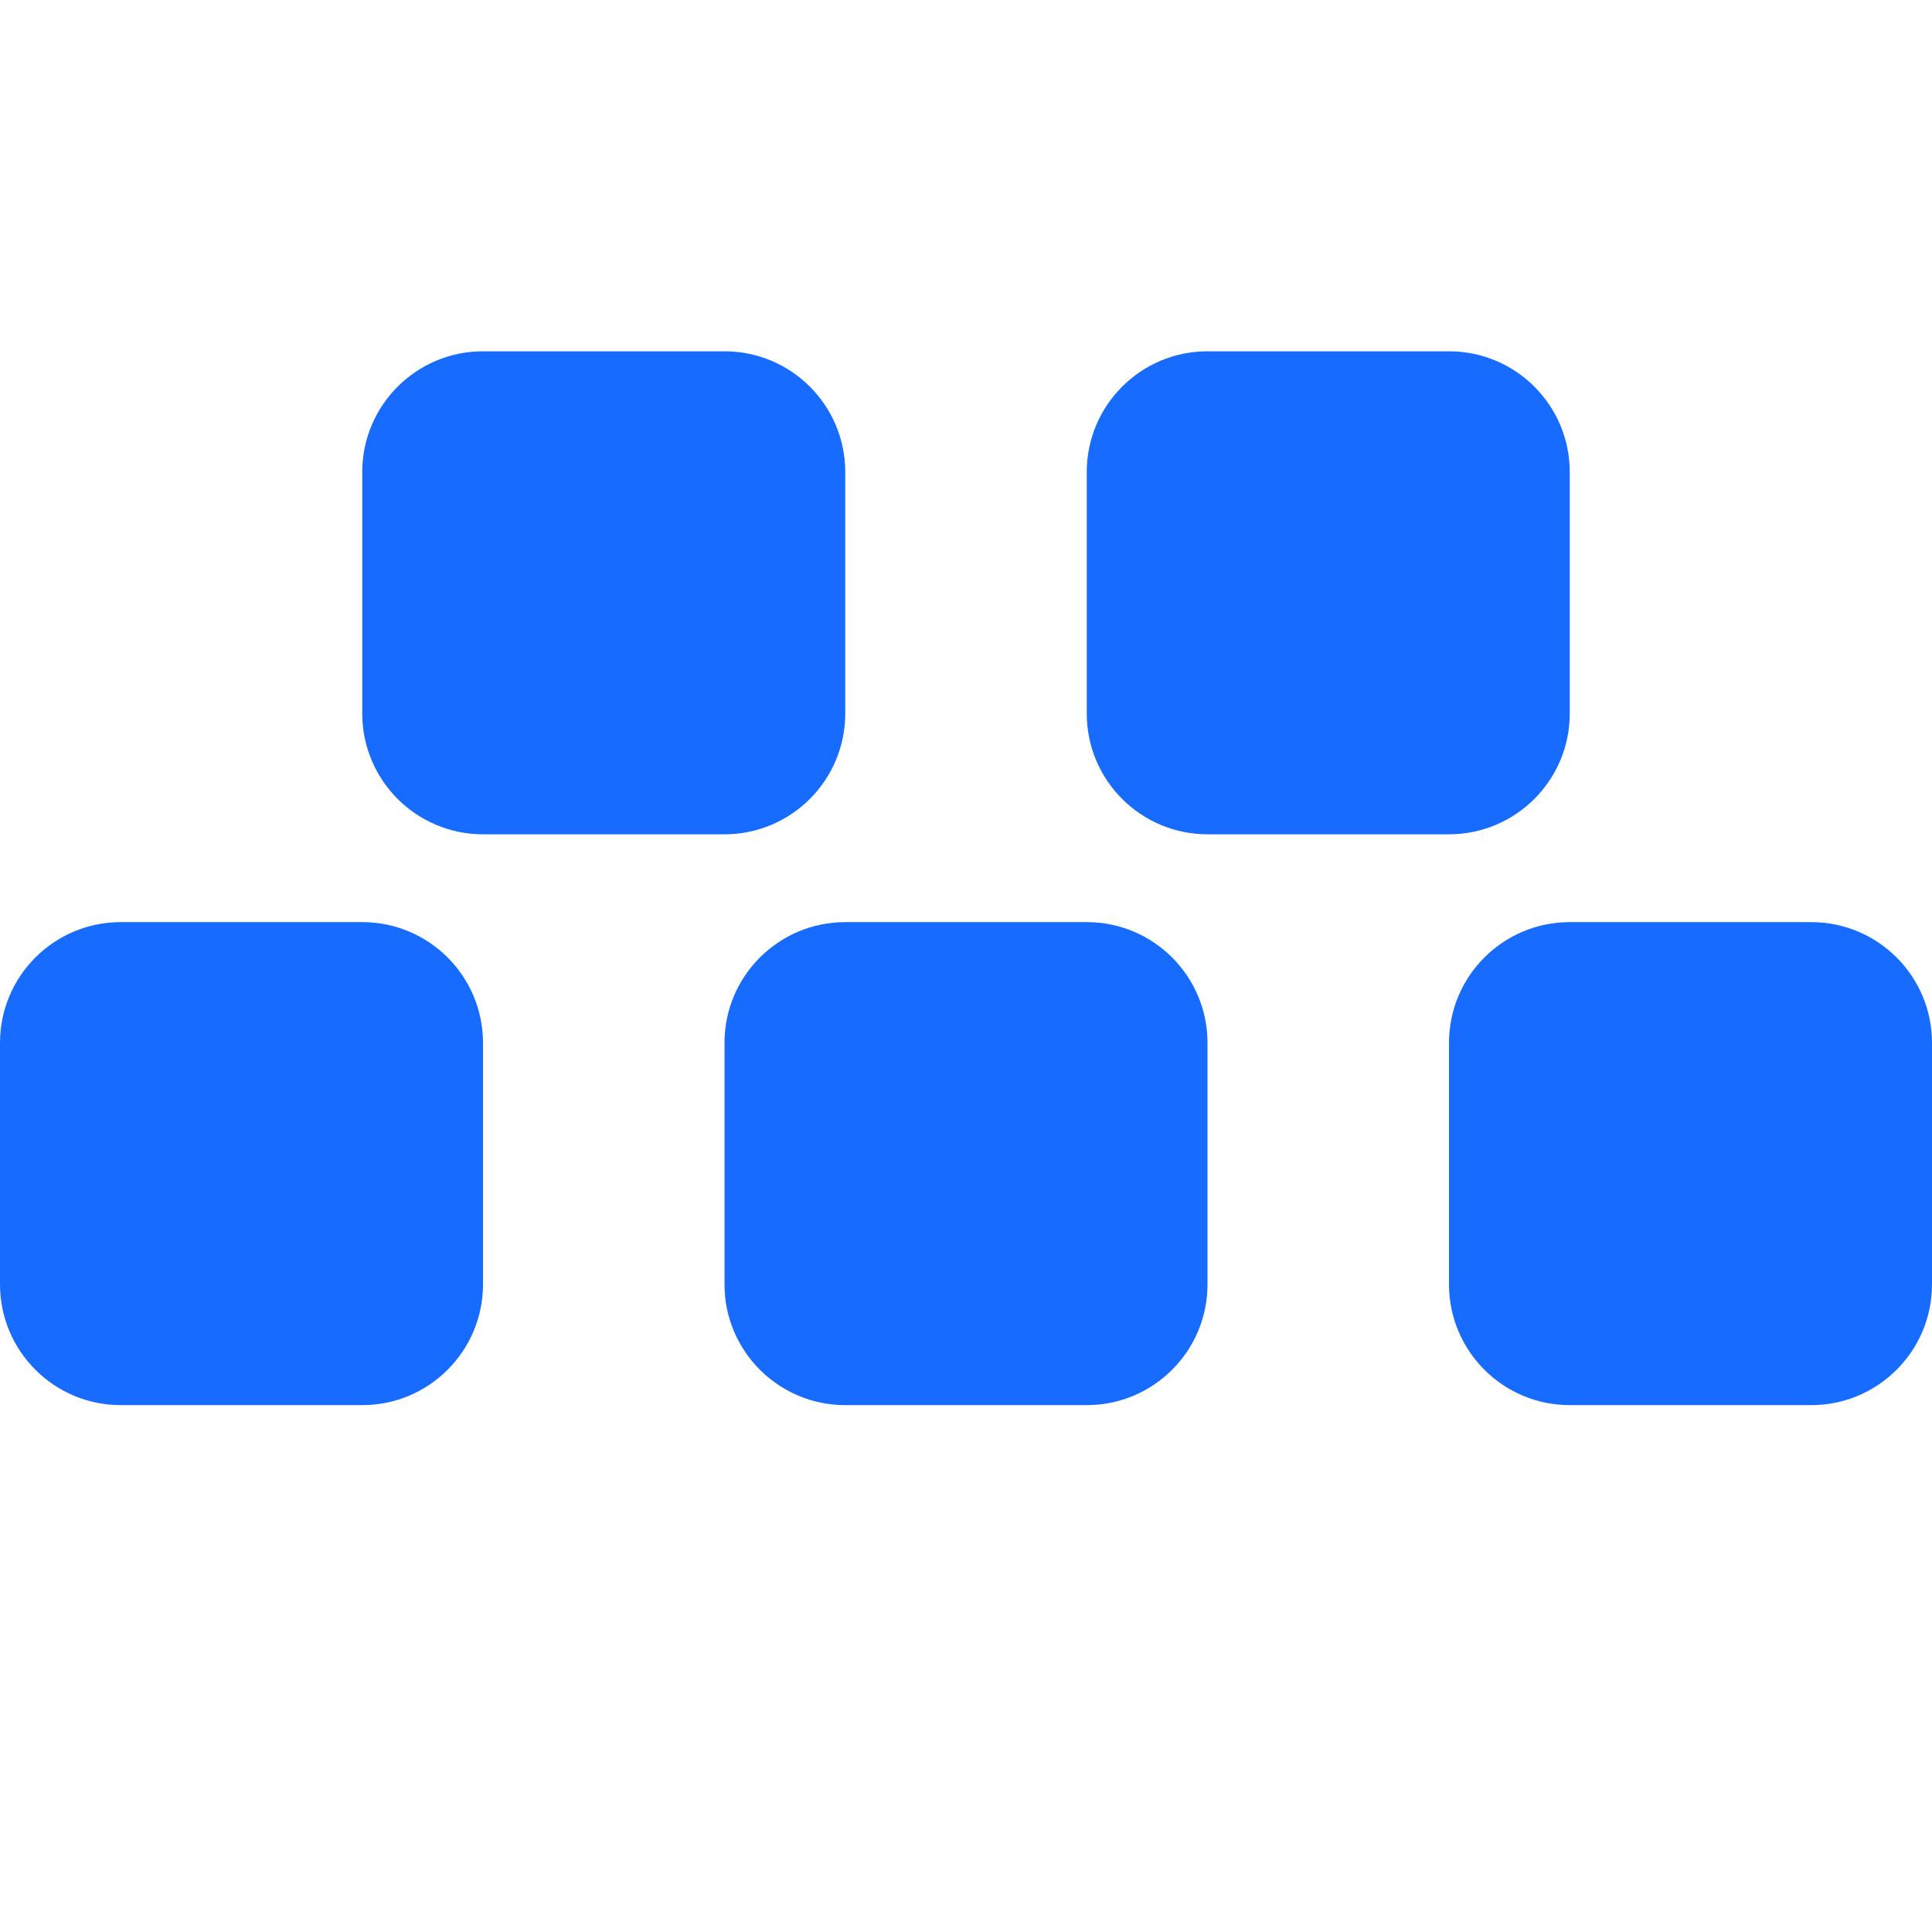
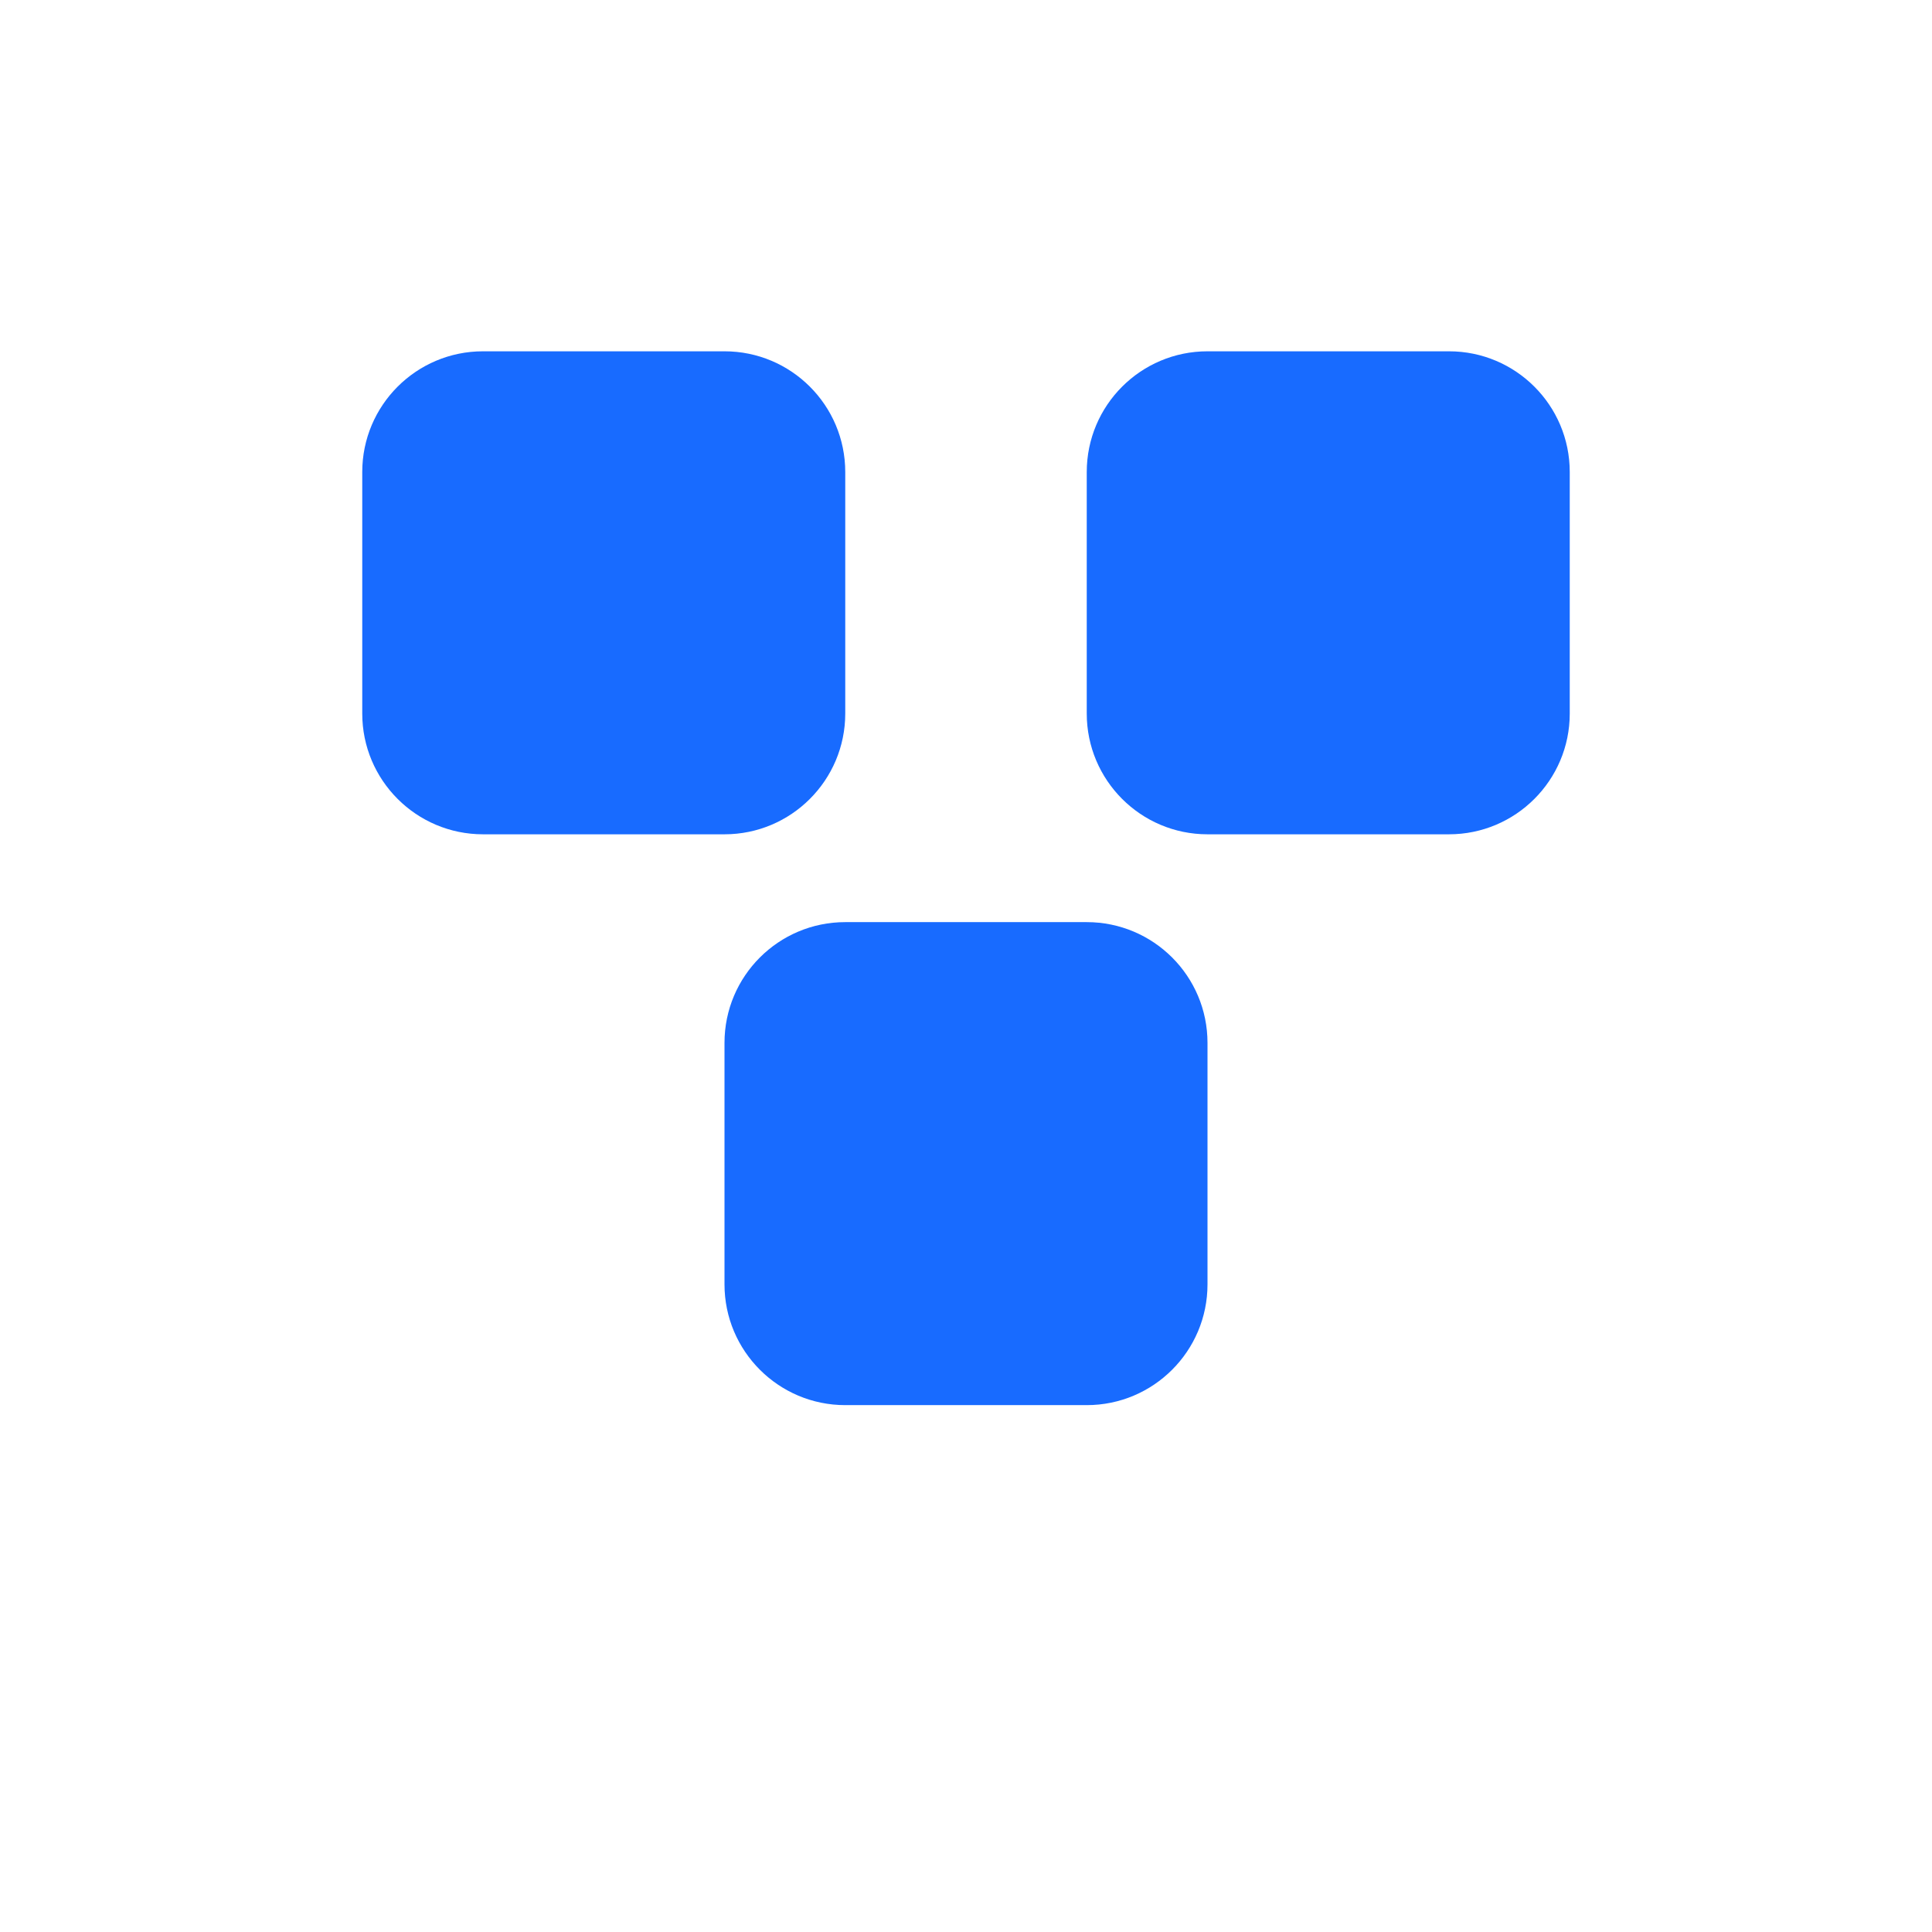
<svg xmlns="http://www.w3.org/2000/svg" width="24" height="24" viewBox="0 0 24 24" fill="none">
-   <path d="M0 12.955C0 12.126 0.672 11.455 1.5 11.455H4.5C5.328 11.455 6 12.126 6 12.955V15.955C6 16.783 5.328 17.455 4.5 17.455H1.5C0.672 17.455 0 16.783 0 15.955V12.955Z" fill="#186BFF" />
  <path d="M4.5 5.864C4.5 5.035 5.172 4.364 6 4.364H9C9.828 4.364 10.5 5.035 10.5 5.864V8.864C10.5 9.692 9.828 10.364 9 10.364H6C5.172 10.364 4.5 9.692 4.5 8.864V5.864Z" fill="#186BFF" />
  <path d="M9 12.955C9 12.126 9.672 11.455 10.5 11.455H13.5C14.328 11.455 15 12.126 15 12.955V15.955C15 16.783 14.328 17.455 13.5 17.455H10.5C9.672 17.455 9 16.783 9 15.955V12.955Z" fill="#186BFF" />
  <path d="M13.5 5.864C13.5 5.035 14.172 4.364 15 4.364H18C18.828 4.364 19.5 5.035 19.5 5.864V8.864C19.5 9.692 18.828 10.364 18 10.364H15C14.172 10.364 13.5 9.692 13.5 8.864V5.864Z" fill="#186BFF" />
-   <path d="M18 12.955C18 12.126 18.672 11.455 19.5 11.455H22.5C23.328 11.455 24 12.126 24 12.955V15.955C24 16.783 23.328 17.455 22.5 17.455H19.5C18.672 17.455 18 16.783 18 15.955V12.955Z" fill="#186BFF" />
</svg>